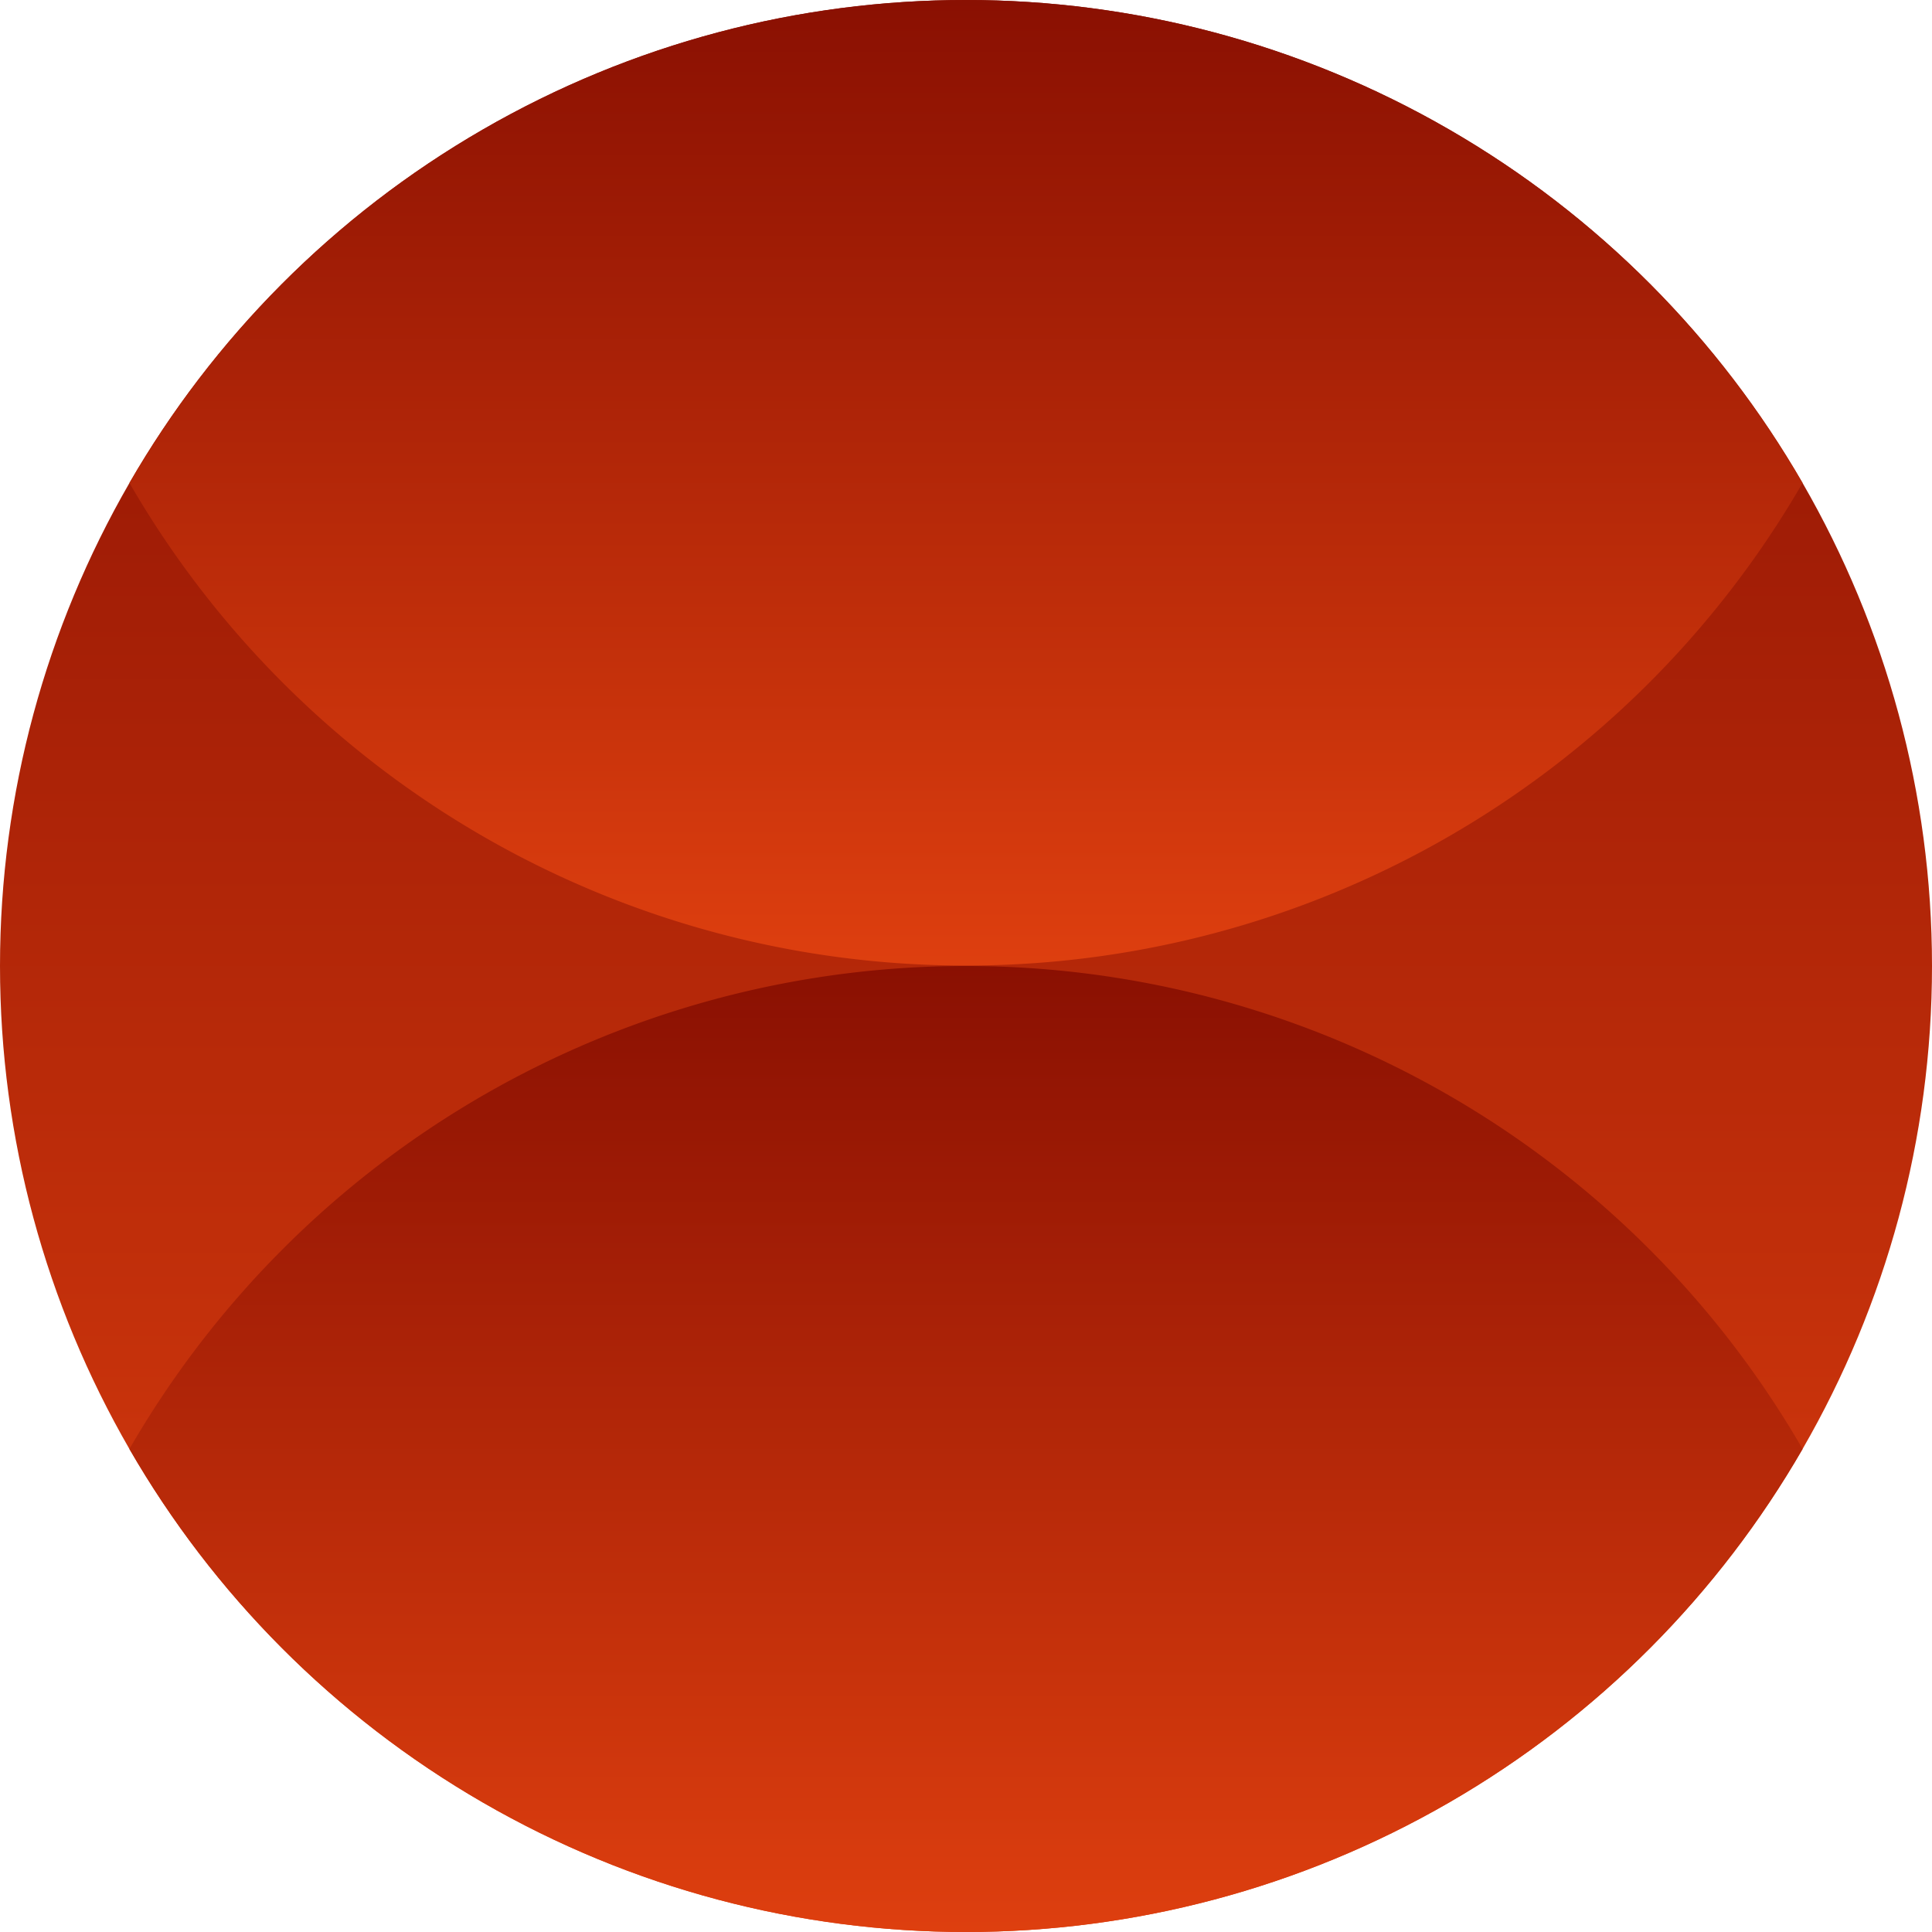
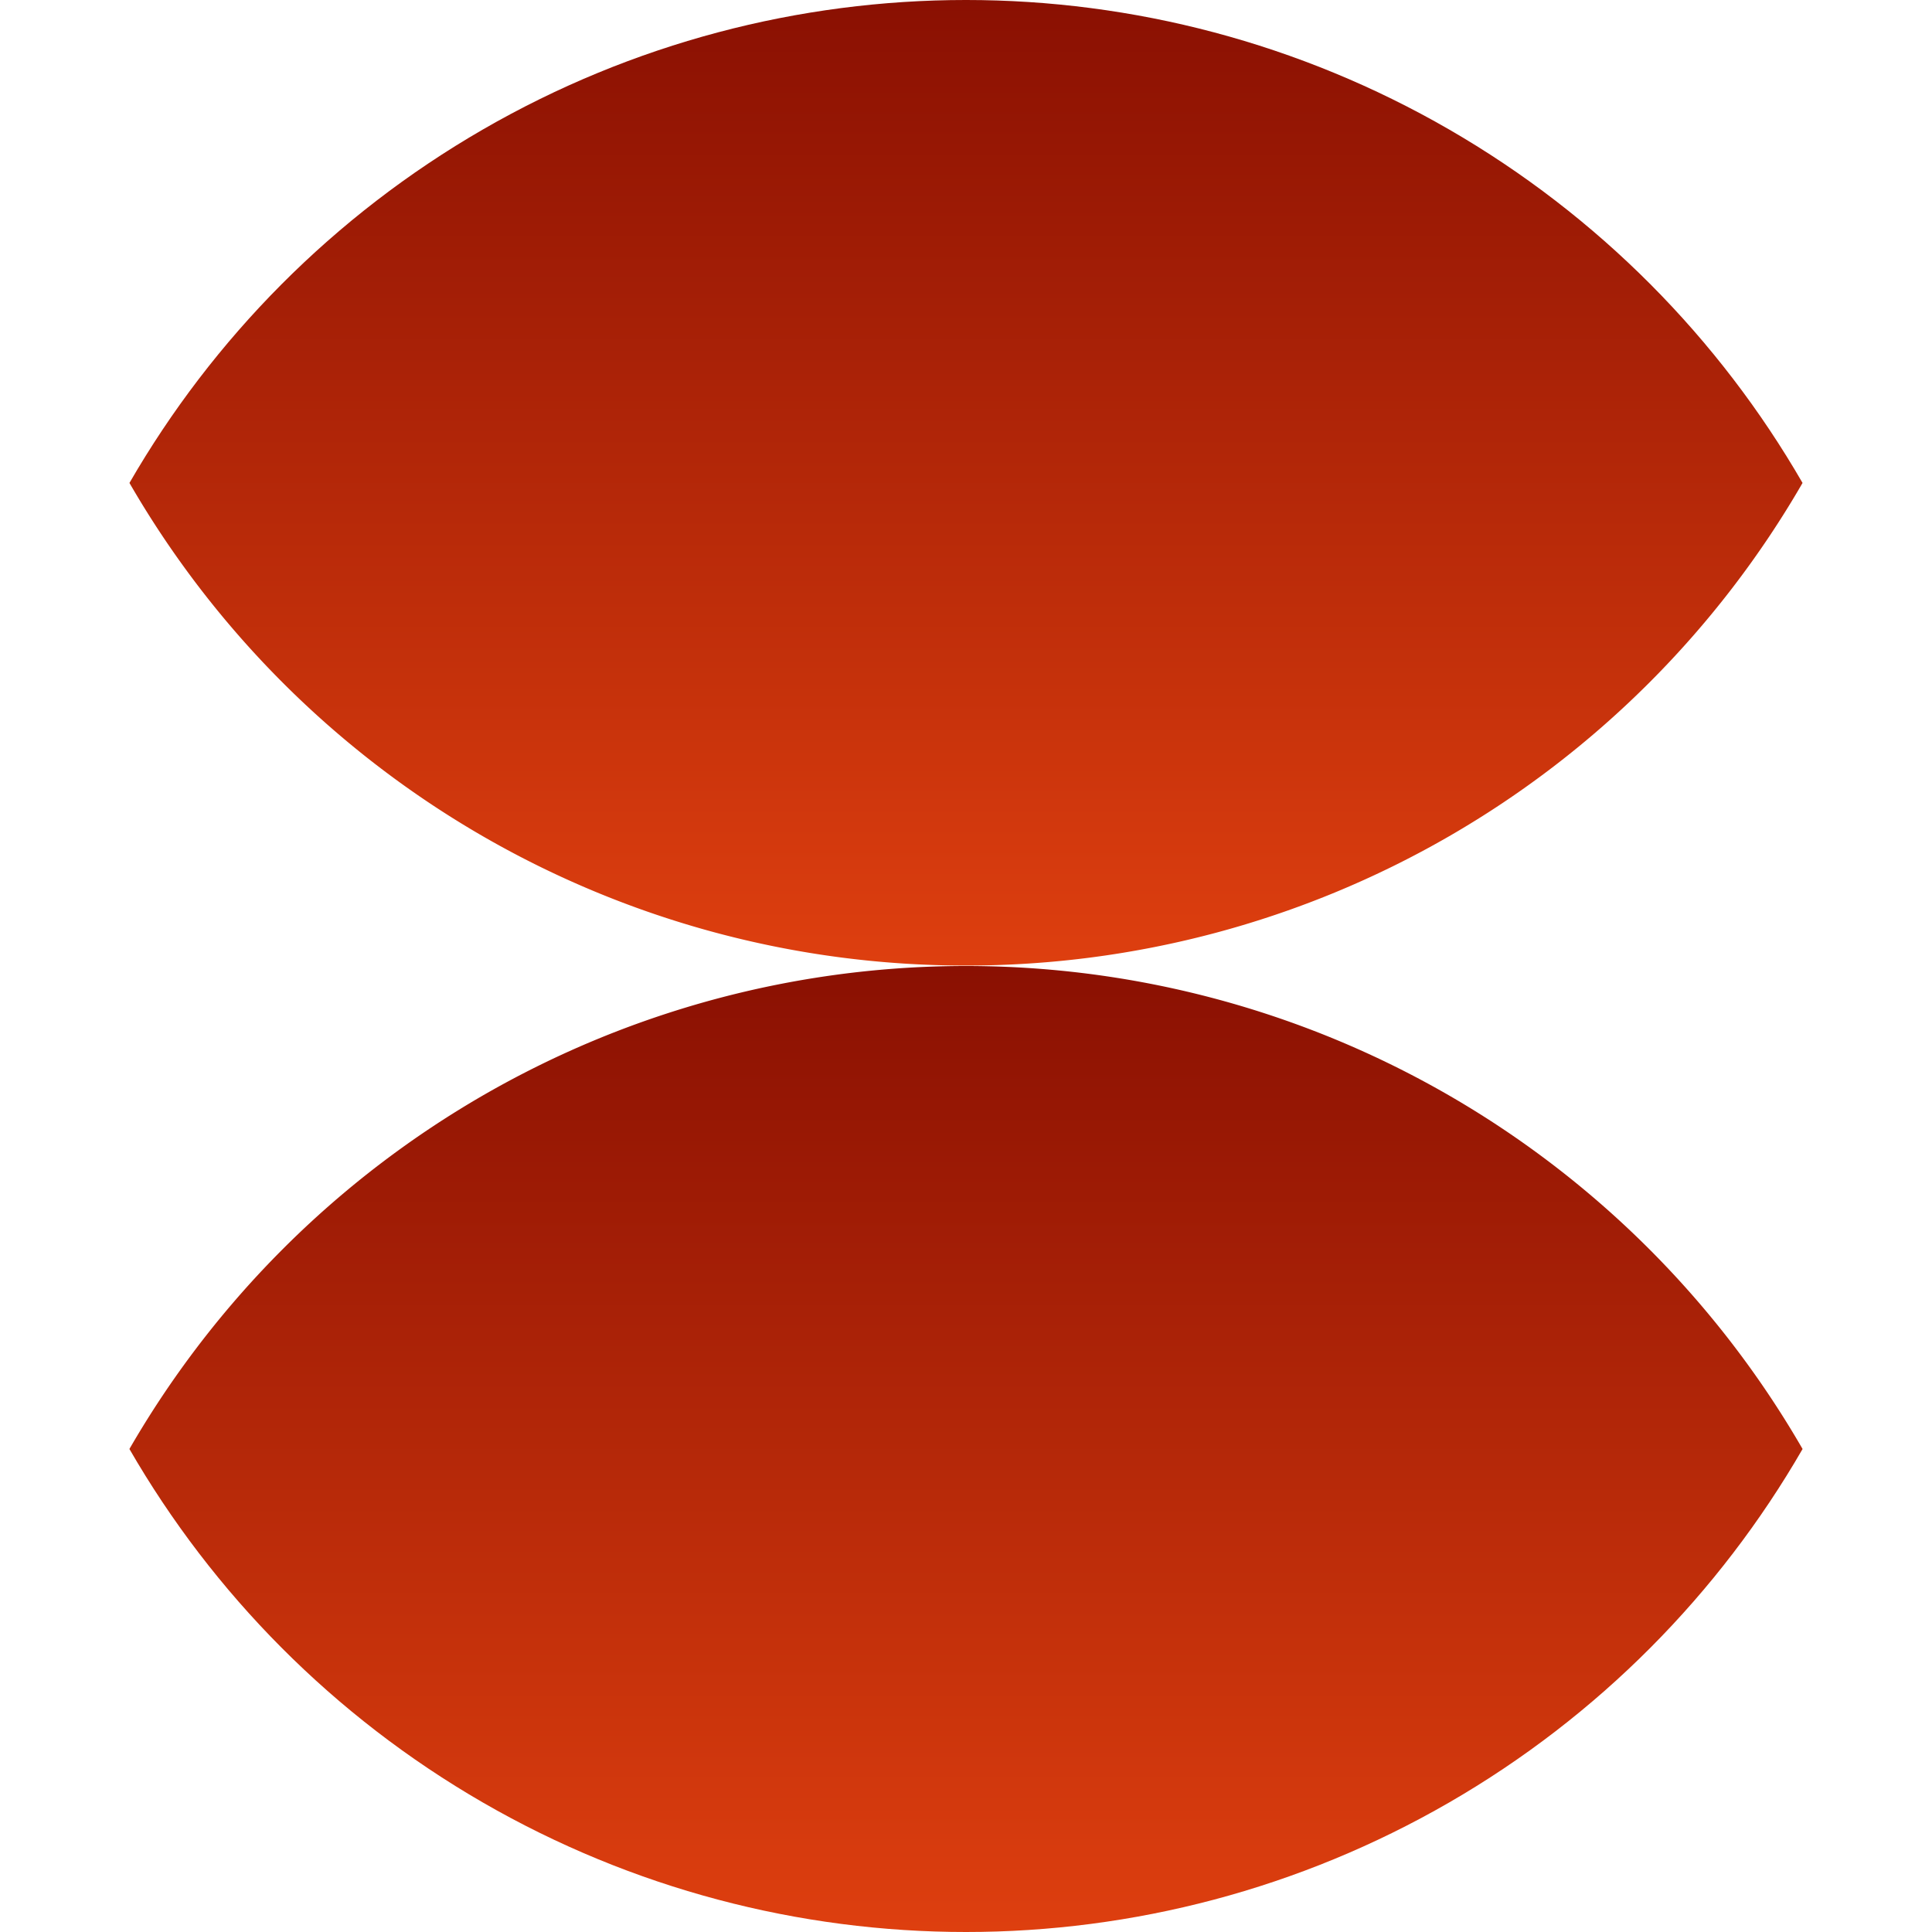
<svg xmlns="http://www.w3.org/2000/svg" xmlns:xlink="http://www.w3.org/1999/xlink" id="Ebene_1" data-name="Ebene 1" viewBox="0 0 170.08 170.08">
  <defs>
    <style>.cls-1{fill:url(#Unbenannter_Verlauf_3);}.cls-2{clip-path:url(#clip-path);}.cls-3{fill:url(#Unbenannter_Verlauf_3-3);}.cls-4{fill:url(#Unbenannter_Verlauf_3-4);}</style>
    <linearGradient id="Unbenannter_Verlauf_3" x1="85.04" y1="170.08" x2="85.04" gradientUnits="userSpaceOnUse">
      <stop offset="0" stop-color="#de3f0f" />
      <stop offset="1" stop-color="#8a1002" />
    </linearGradient>
    <clipPath id="clip-path">
      <circle class="cls-1" cx="85.04" cy="85.04" r="85.04" />
    </clipPath>
    <linearGradient id="Unbenannter_Verlauf_3-3" x1="-104.59" y1="-189.91" x2="-19.55" y2="-189.91" gradientTransform="translate(274.95 65.49) rotate(-90)" xlink:href="#Unbenannter_Verlauf_3" />
    <linearGradient id="Unbenannter_Verlauf_3-4" x1="352.19" y1="-2447.34" x2="267.15" y2="-2447.34" gradientTransform="translate(-2362.3 -267.15) rotate(90)" xlink:href="#Unbenannter_Verlauf_3" />
  </defs>
  <title>Doreen_Goehren_Icon_Osteopathie_RGB</title>
-   <circle class="cls-1" cx="85.04" cy="85.04" r="85.04" />
  <g class="cls-2">
    <path class="cls-3" d="M0,170.08H170.08A85,85,0,1,0,0,170.08Z" />
    <path class="cls-4" d="M170.08,0H0A85,85,0,0,0,85,85,85,85,0,0,0,170.08,0Z" />
  </g>
</svg>